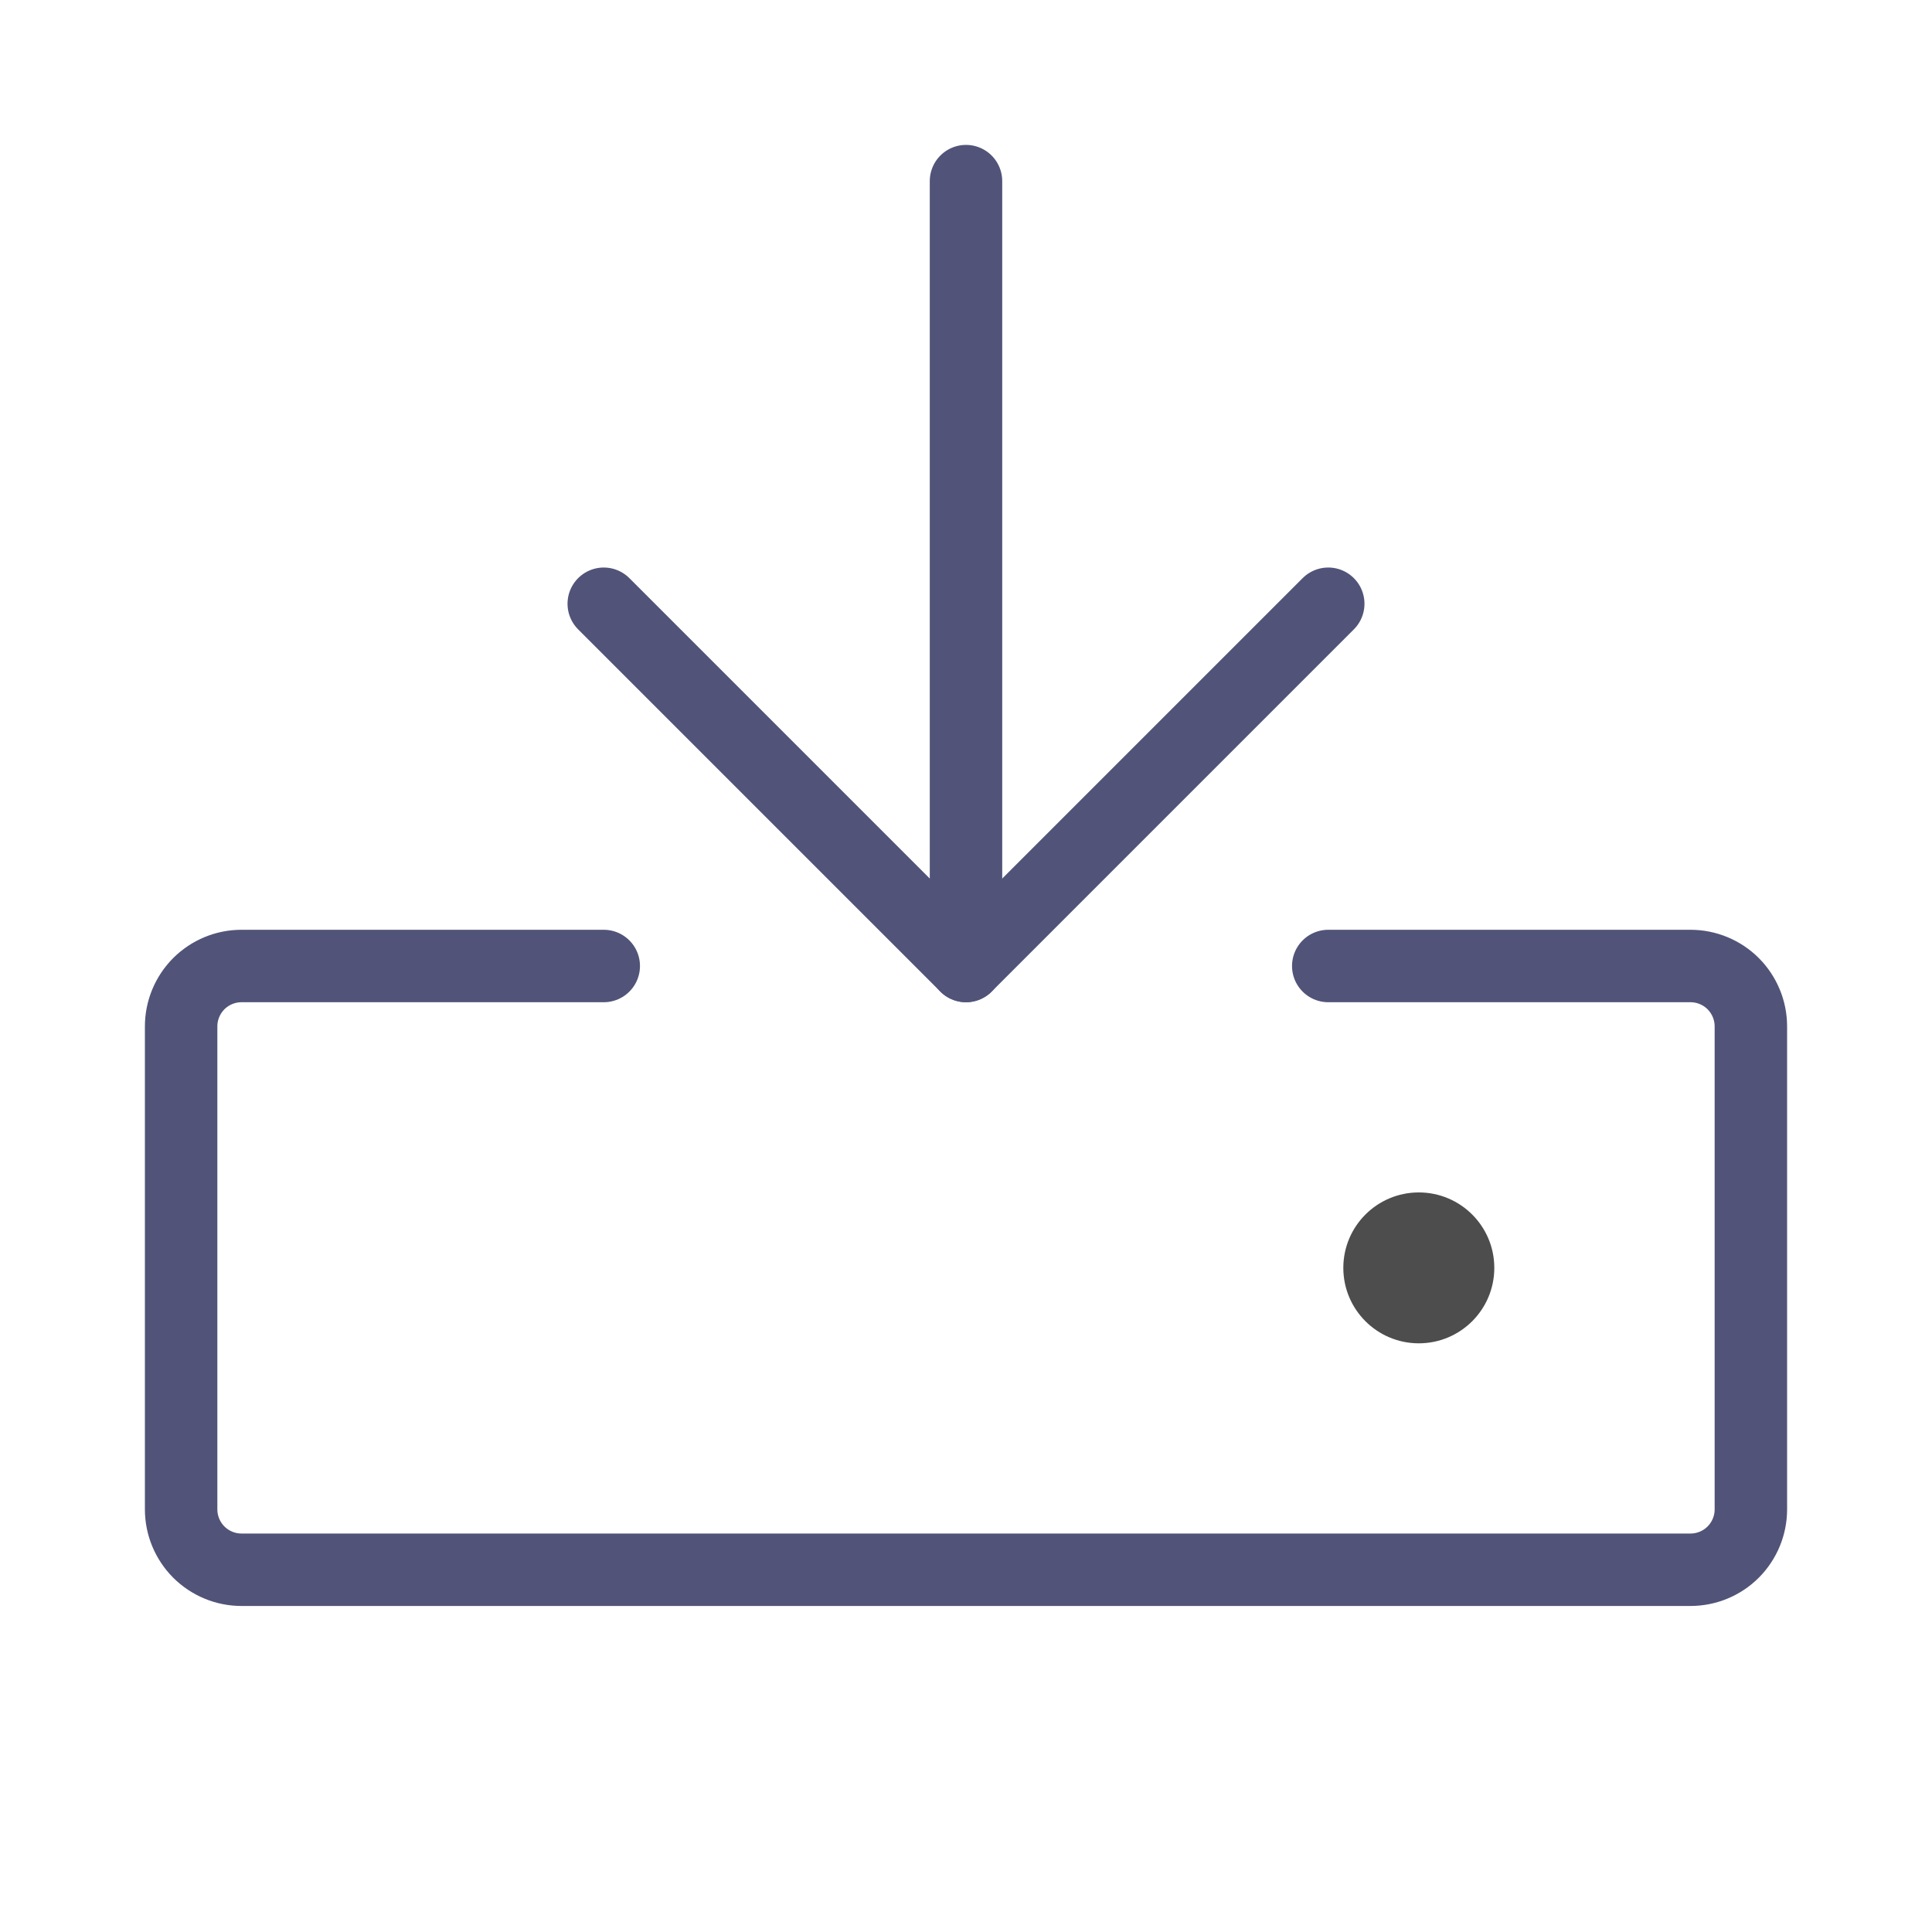
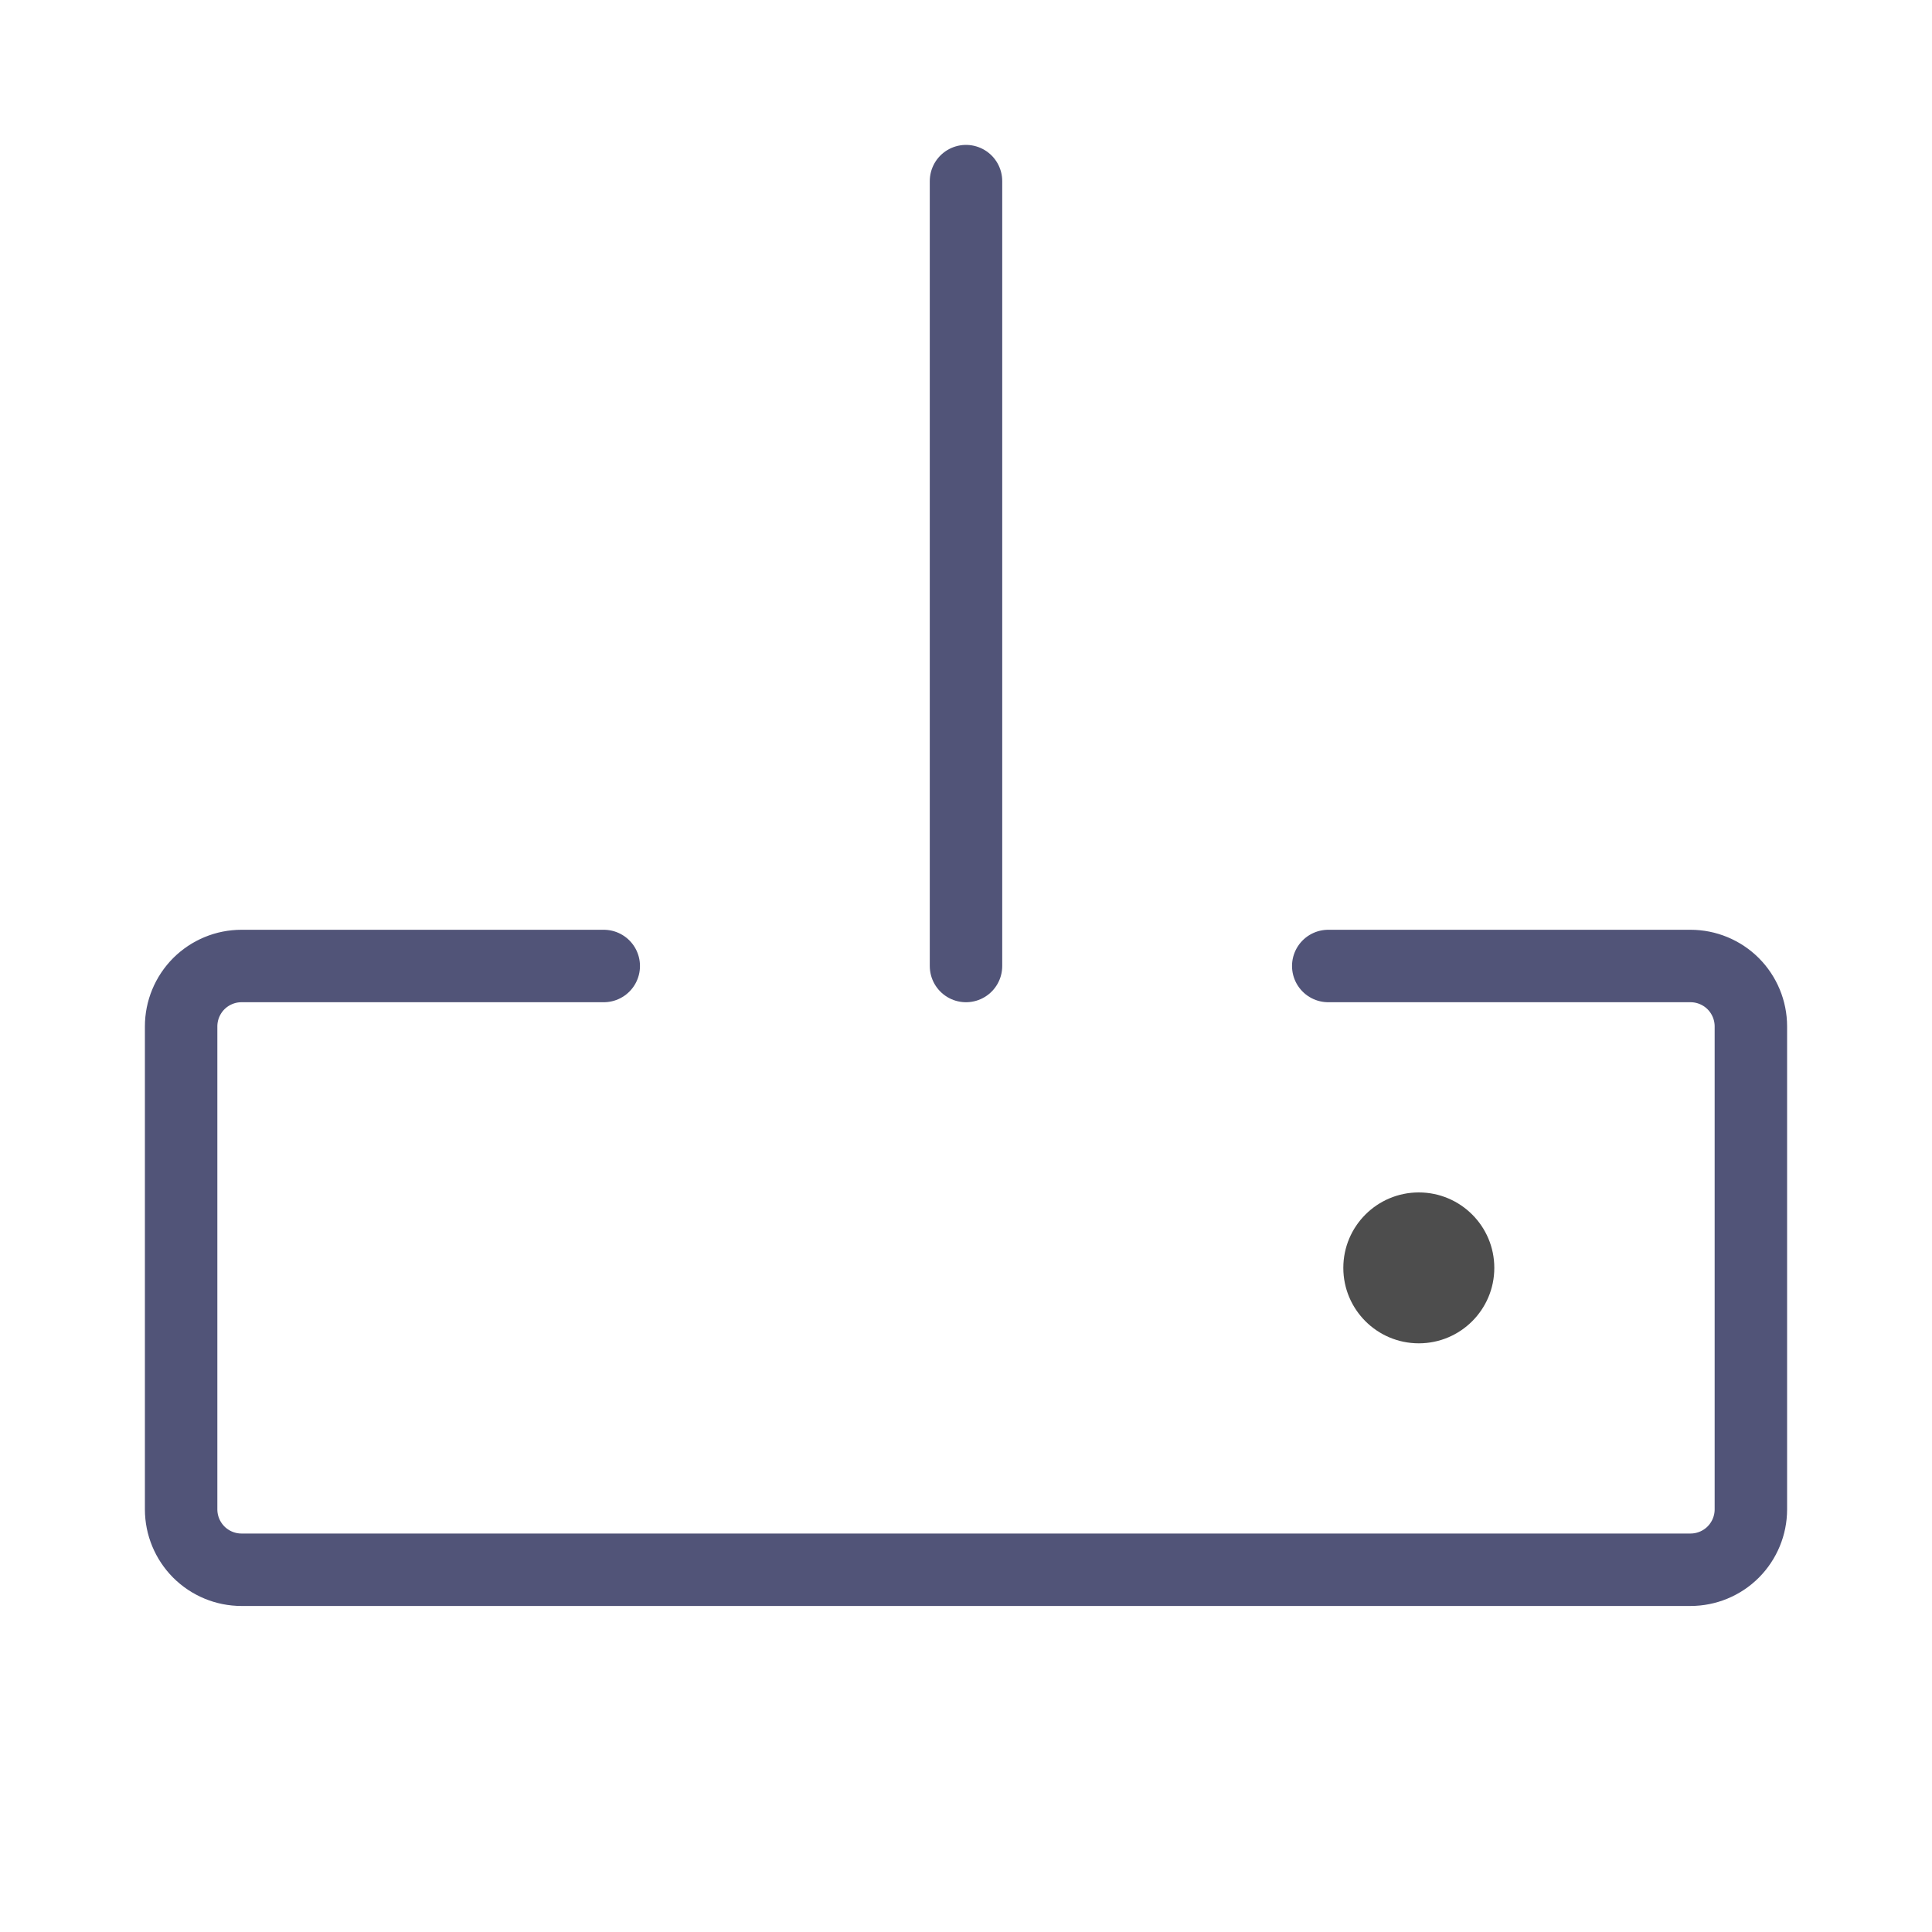
<svg xmlns="http://www.w3.org/2000/svg" width="40" height="40" viewBox="0 0 40 40" fill="none">
  <path d="M27.5 20H35C35.331 20 35.65 20.132 35.884 20.366C36.118 20.601 36.25 20.919 36.25 21.25V31.25C36.25 31.581 36.118 31.899 35.884 32.134C35.65 32.368 35.331 32.5 35 32.5H5C4.668 32.5 4.351 32.368 4.116 32.134C3.882 31.899 3.75 31.581 3.75 31.25V21.25C3.75 20.919 3.882 20.601 4.116 20.366C4.351 20.132 4.668 20 5 20H12.5" stroke="#515478" stroke-width="1.5" stroke-linecap="round" stroke-linejoin="round" />
  <path d="M20 3.75V20" stroke="#515478" stroke-width="1.5" stroke-linecap="round" stroke-linejoin="round" />
-   <path d="M12.5 12.5L20 20L27.5 12.5" stroke="#515478" stroke-width="1.5" stroke-linecap="round" stroke-linejoin="round" />
  <path d="M29.375 27.812C30.238 27.812 30.938 27.113 30.938 26.25C30.938 25.387 30.238 24.688 29.375 24.688C28.512 24.688 27.812 25.387 27.812 26.25C27.812 27.113 28.512 27.812 29.375 27.812Z" fill="#4D4D4D" />
</svg>